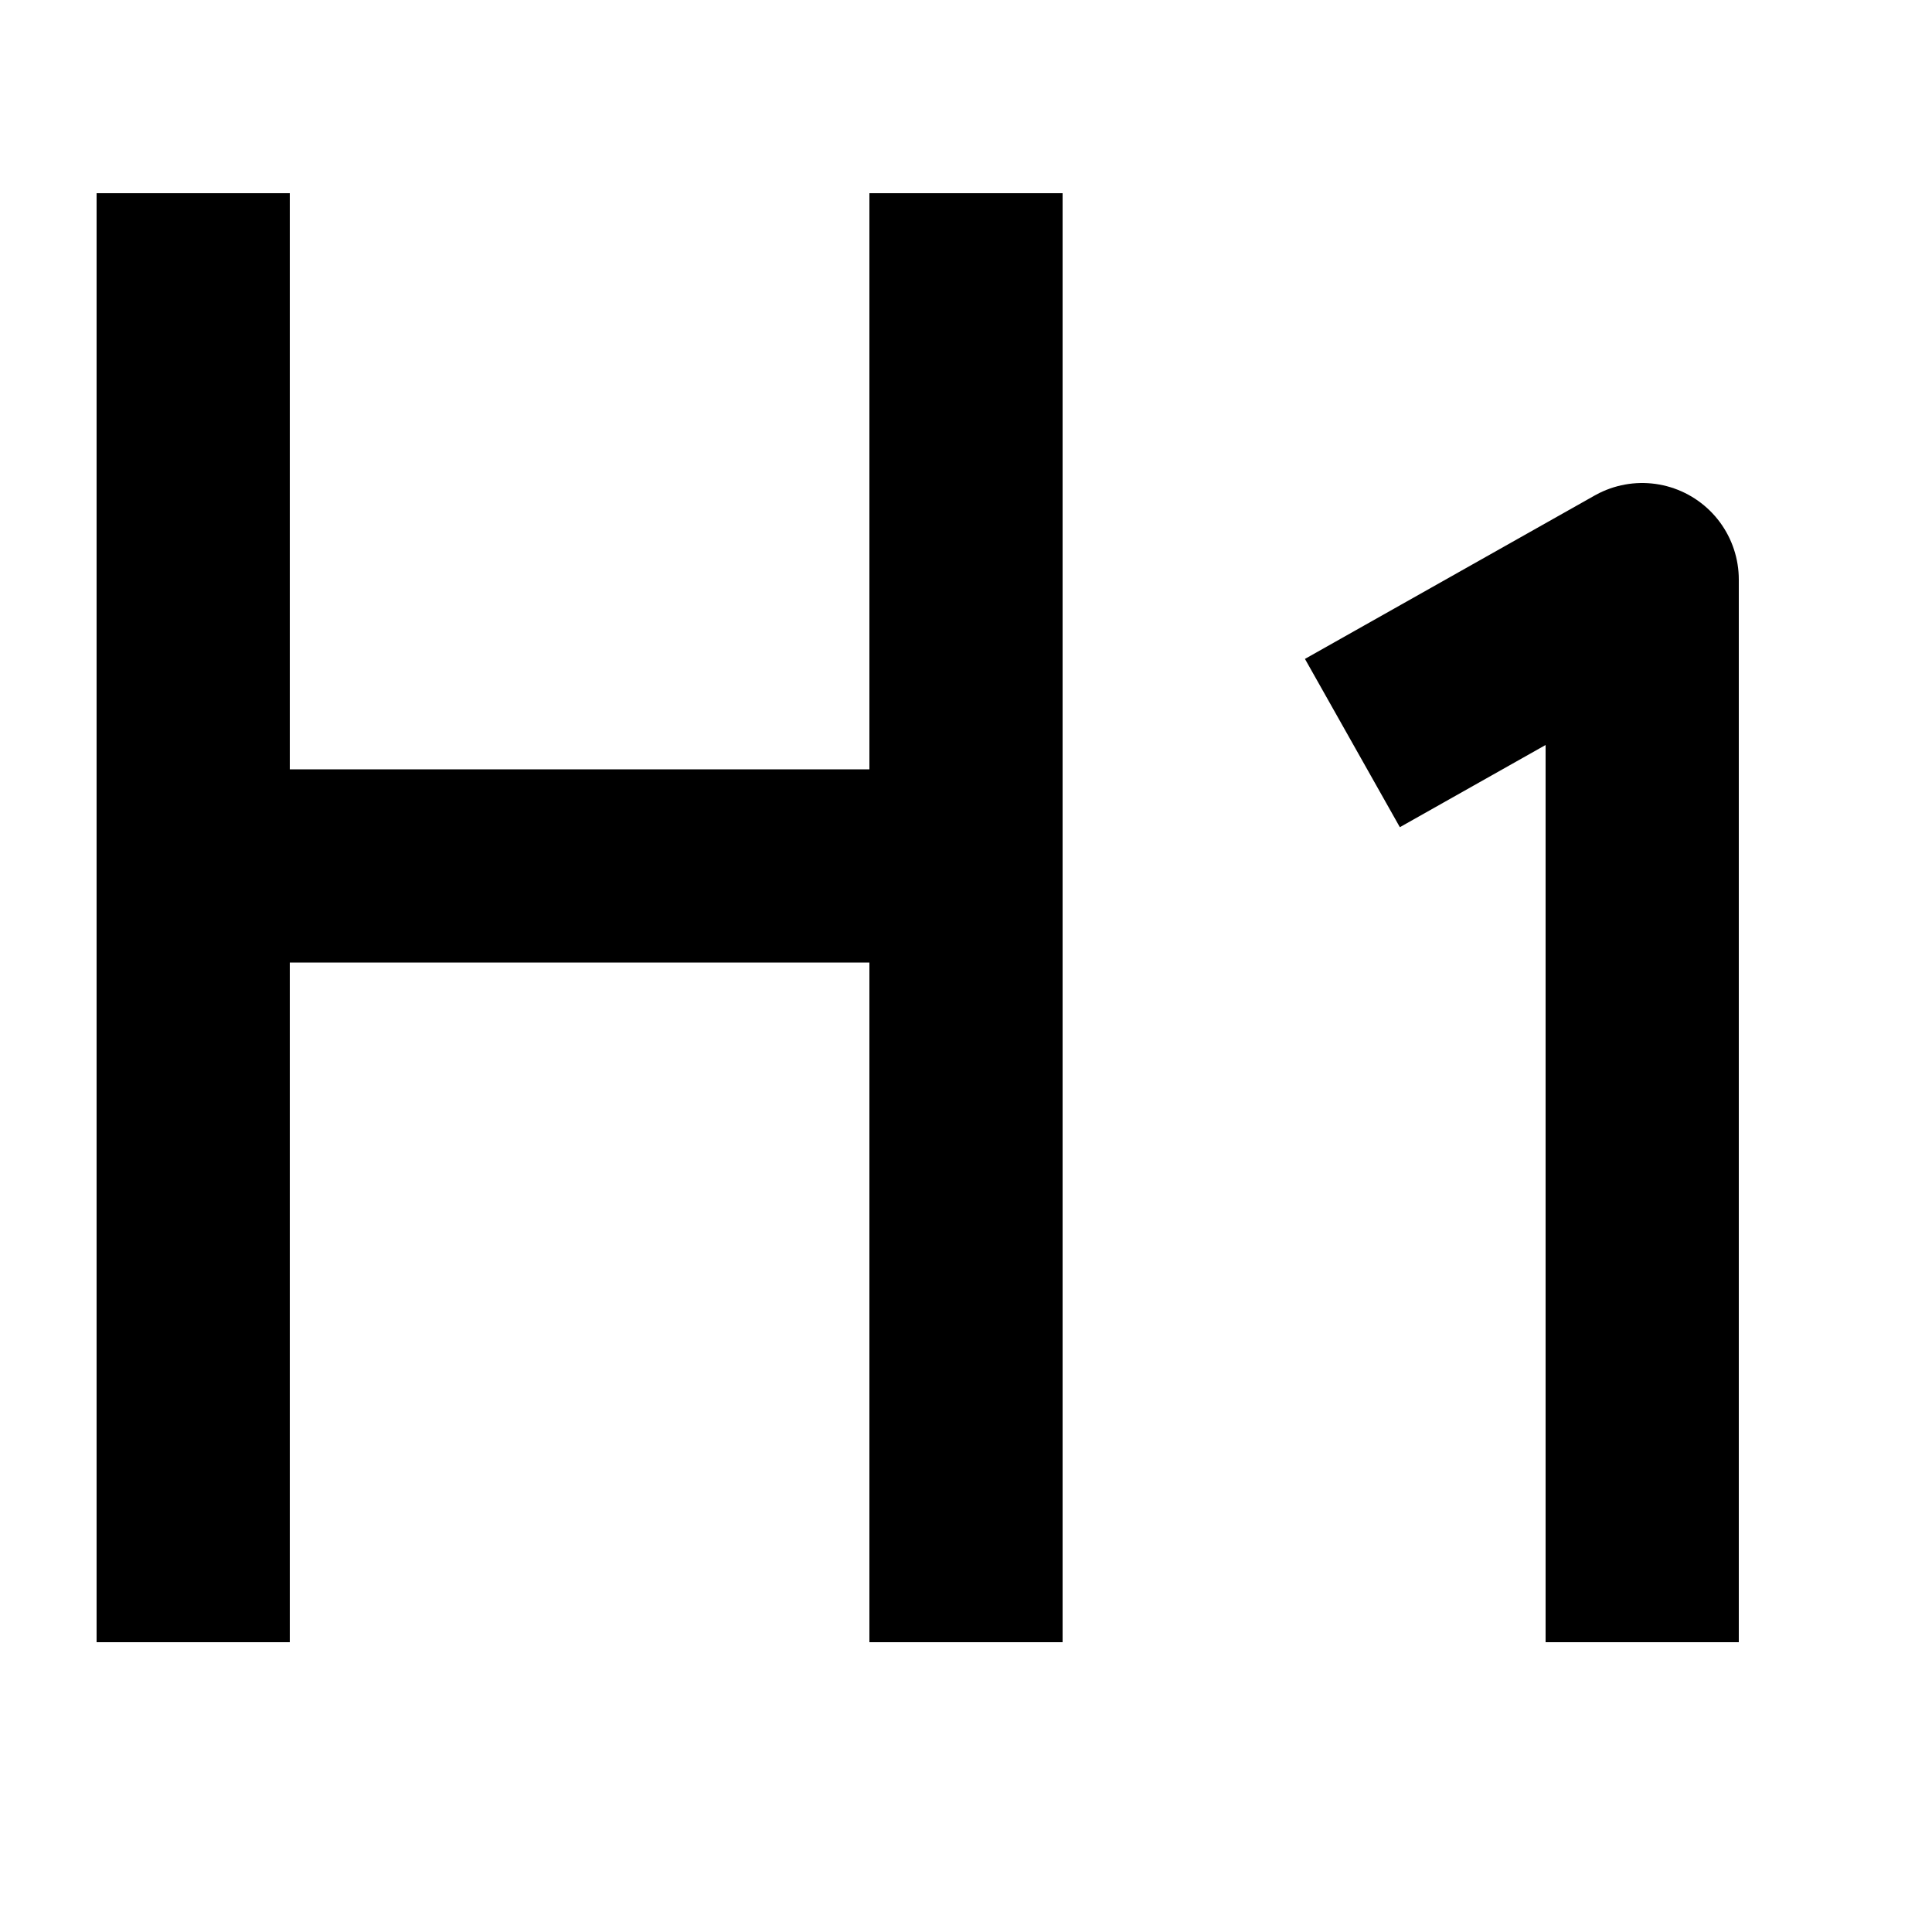
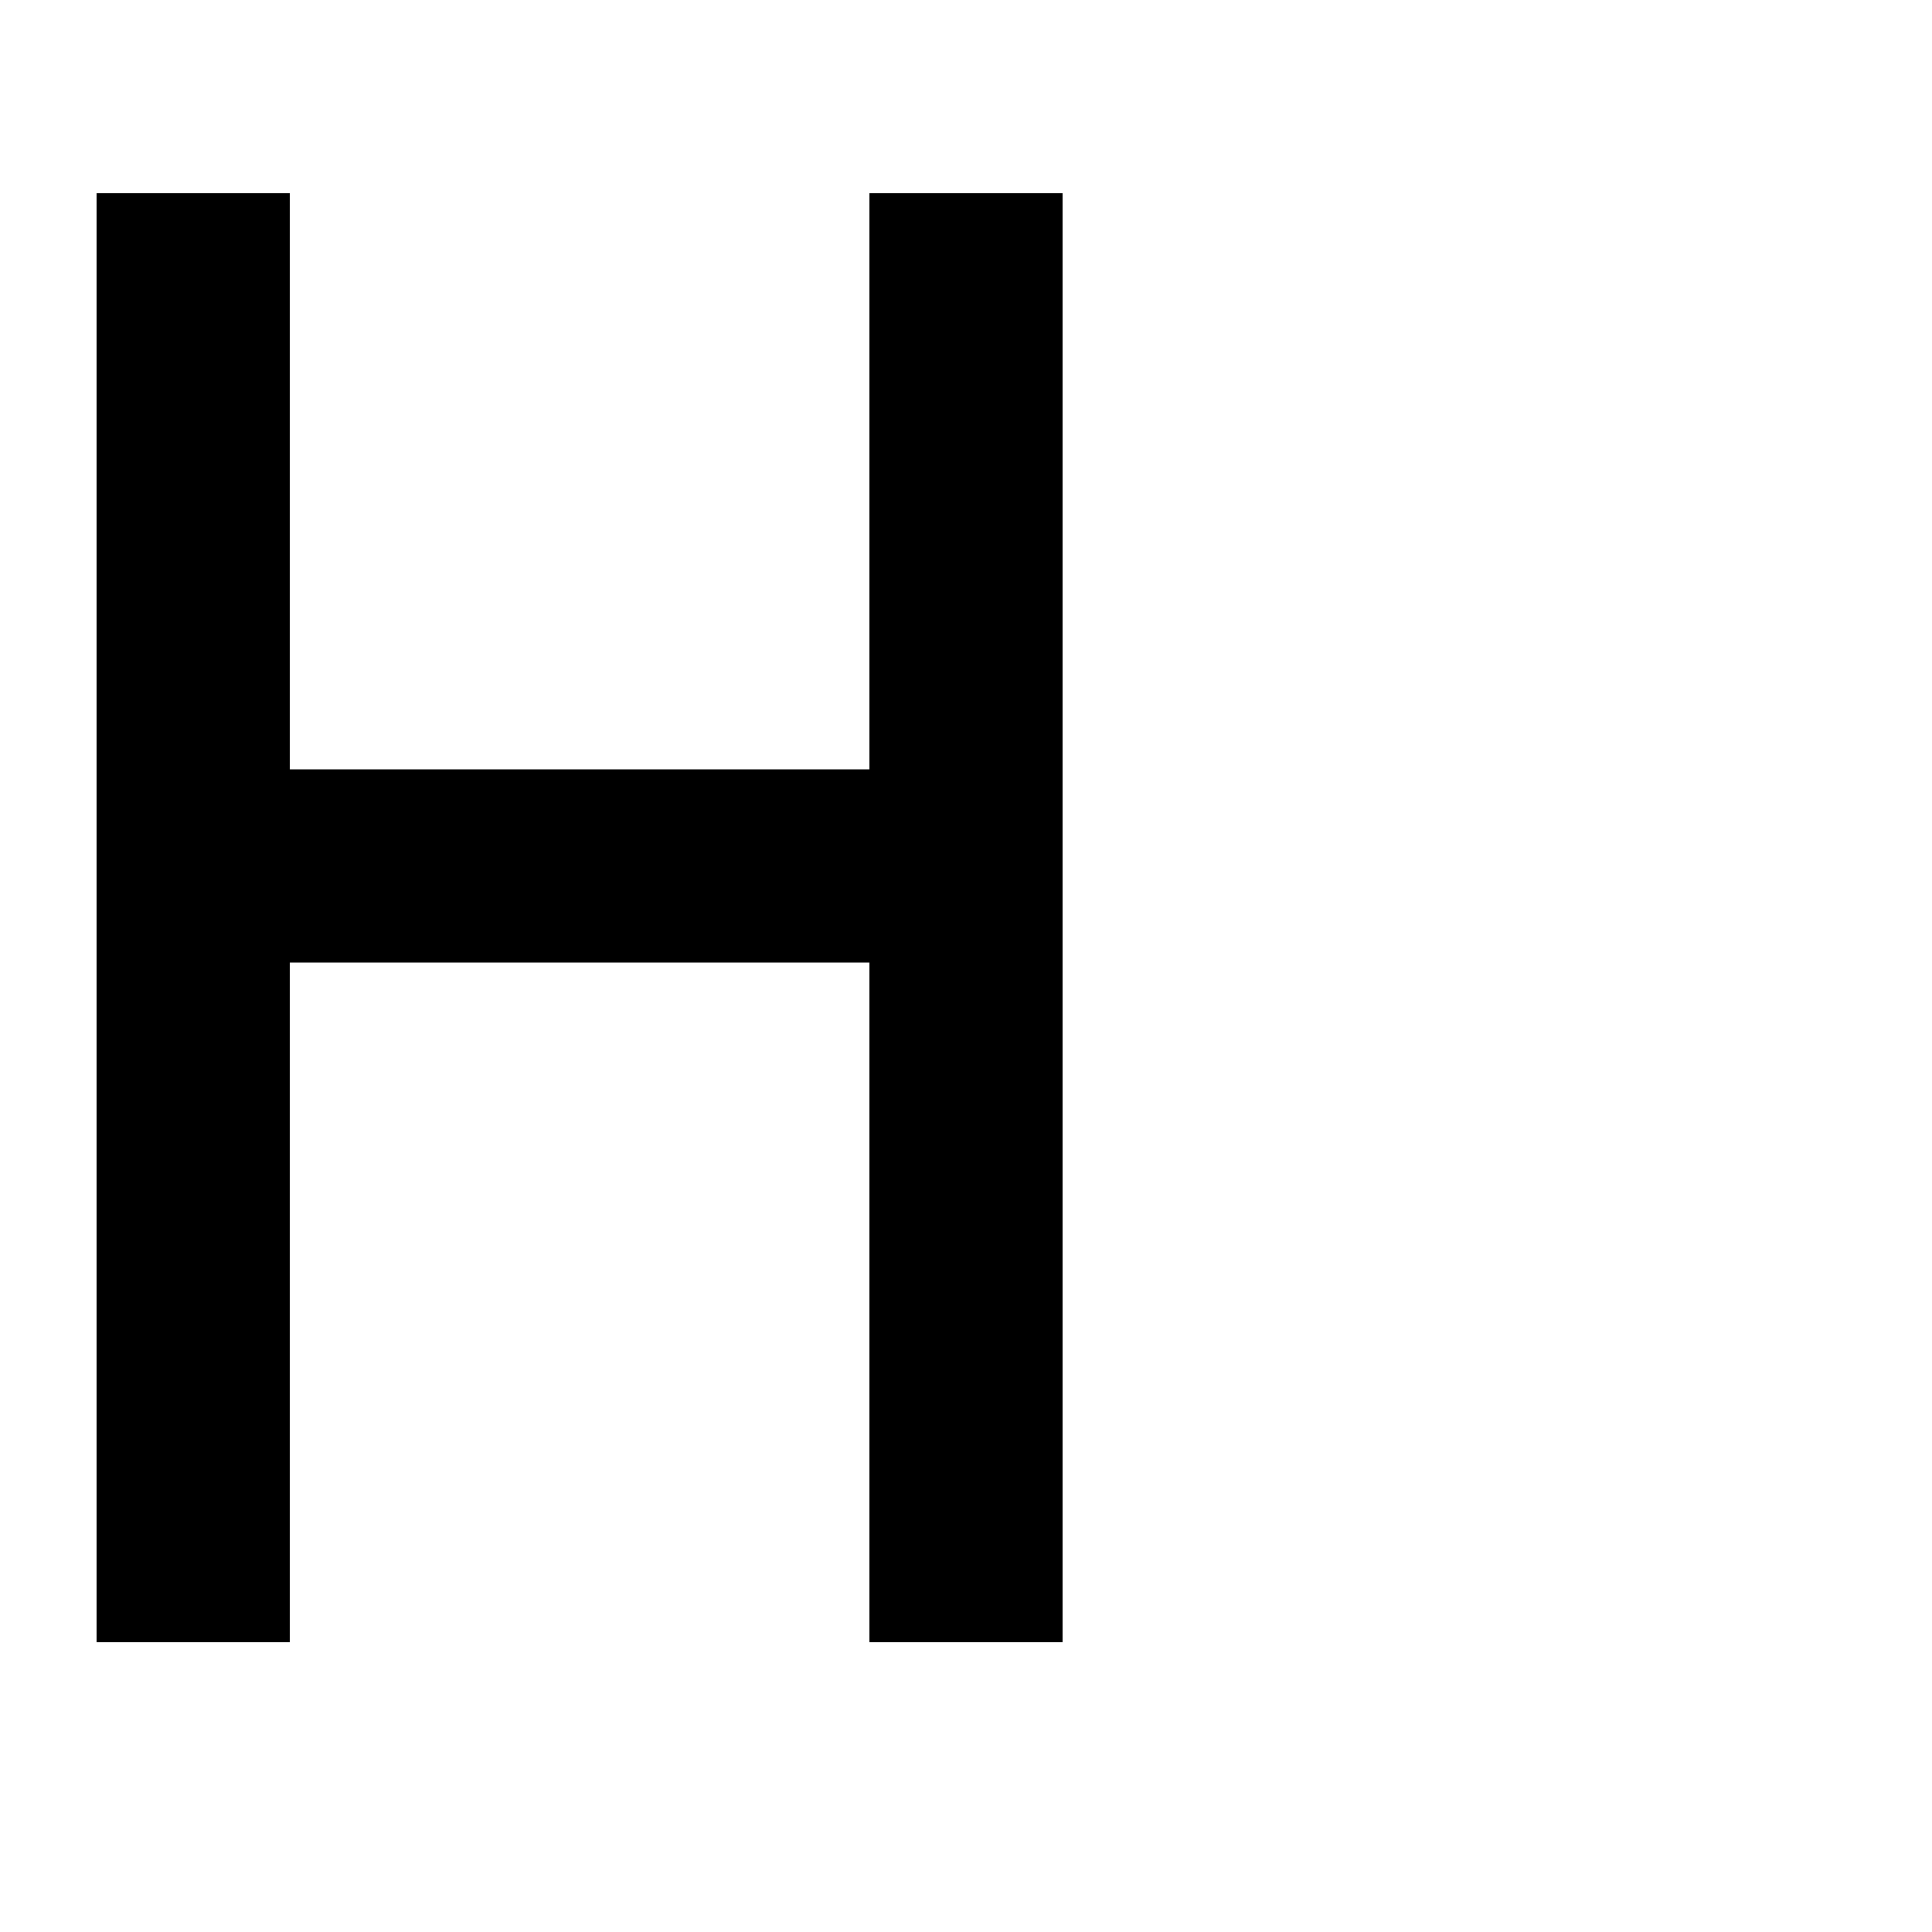
<svg xmlns="http://www.w3.org/2000/svg" width="20" height="20" viewBox="0 0 20 20" fill="none">
  <path d="M2 2V8.964M2 17V8.964M10 2V9.5V17M2 8.964H10" stroke="black" stroke-width="2" stroke-linejoin="round" />
-   <path d="M14 7.692L17 6V17" stroke="black" stroke-width="2" stroke-linejoin="round" />
</svg>